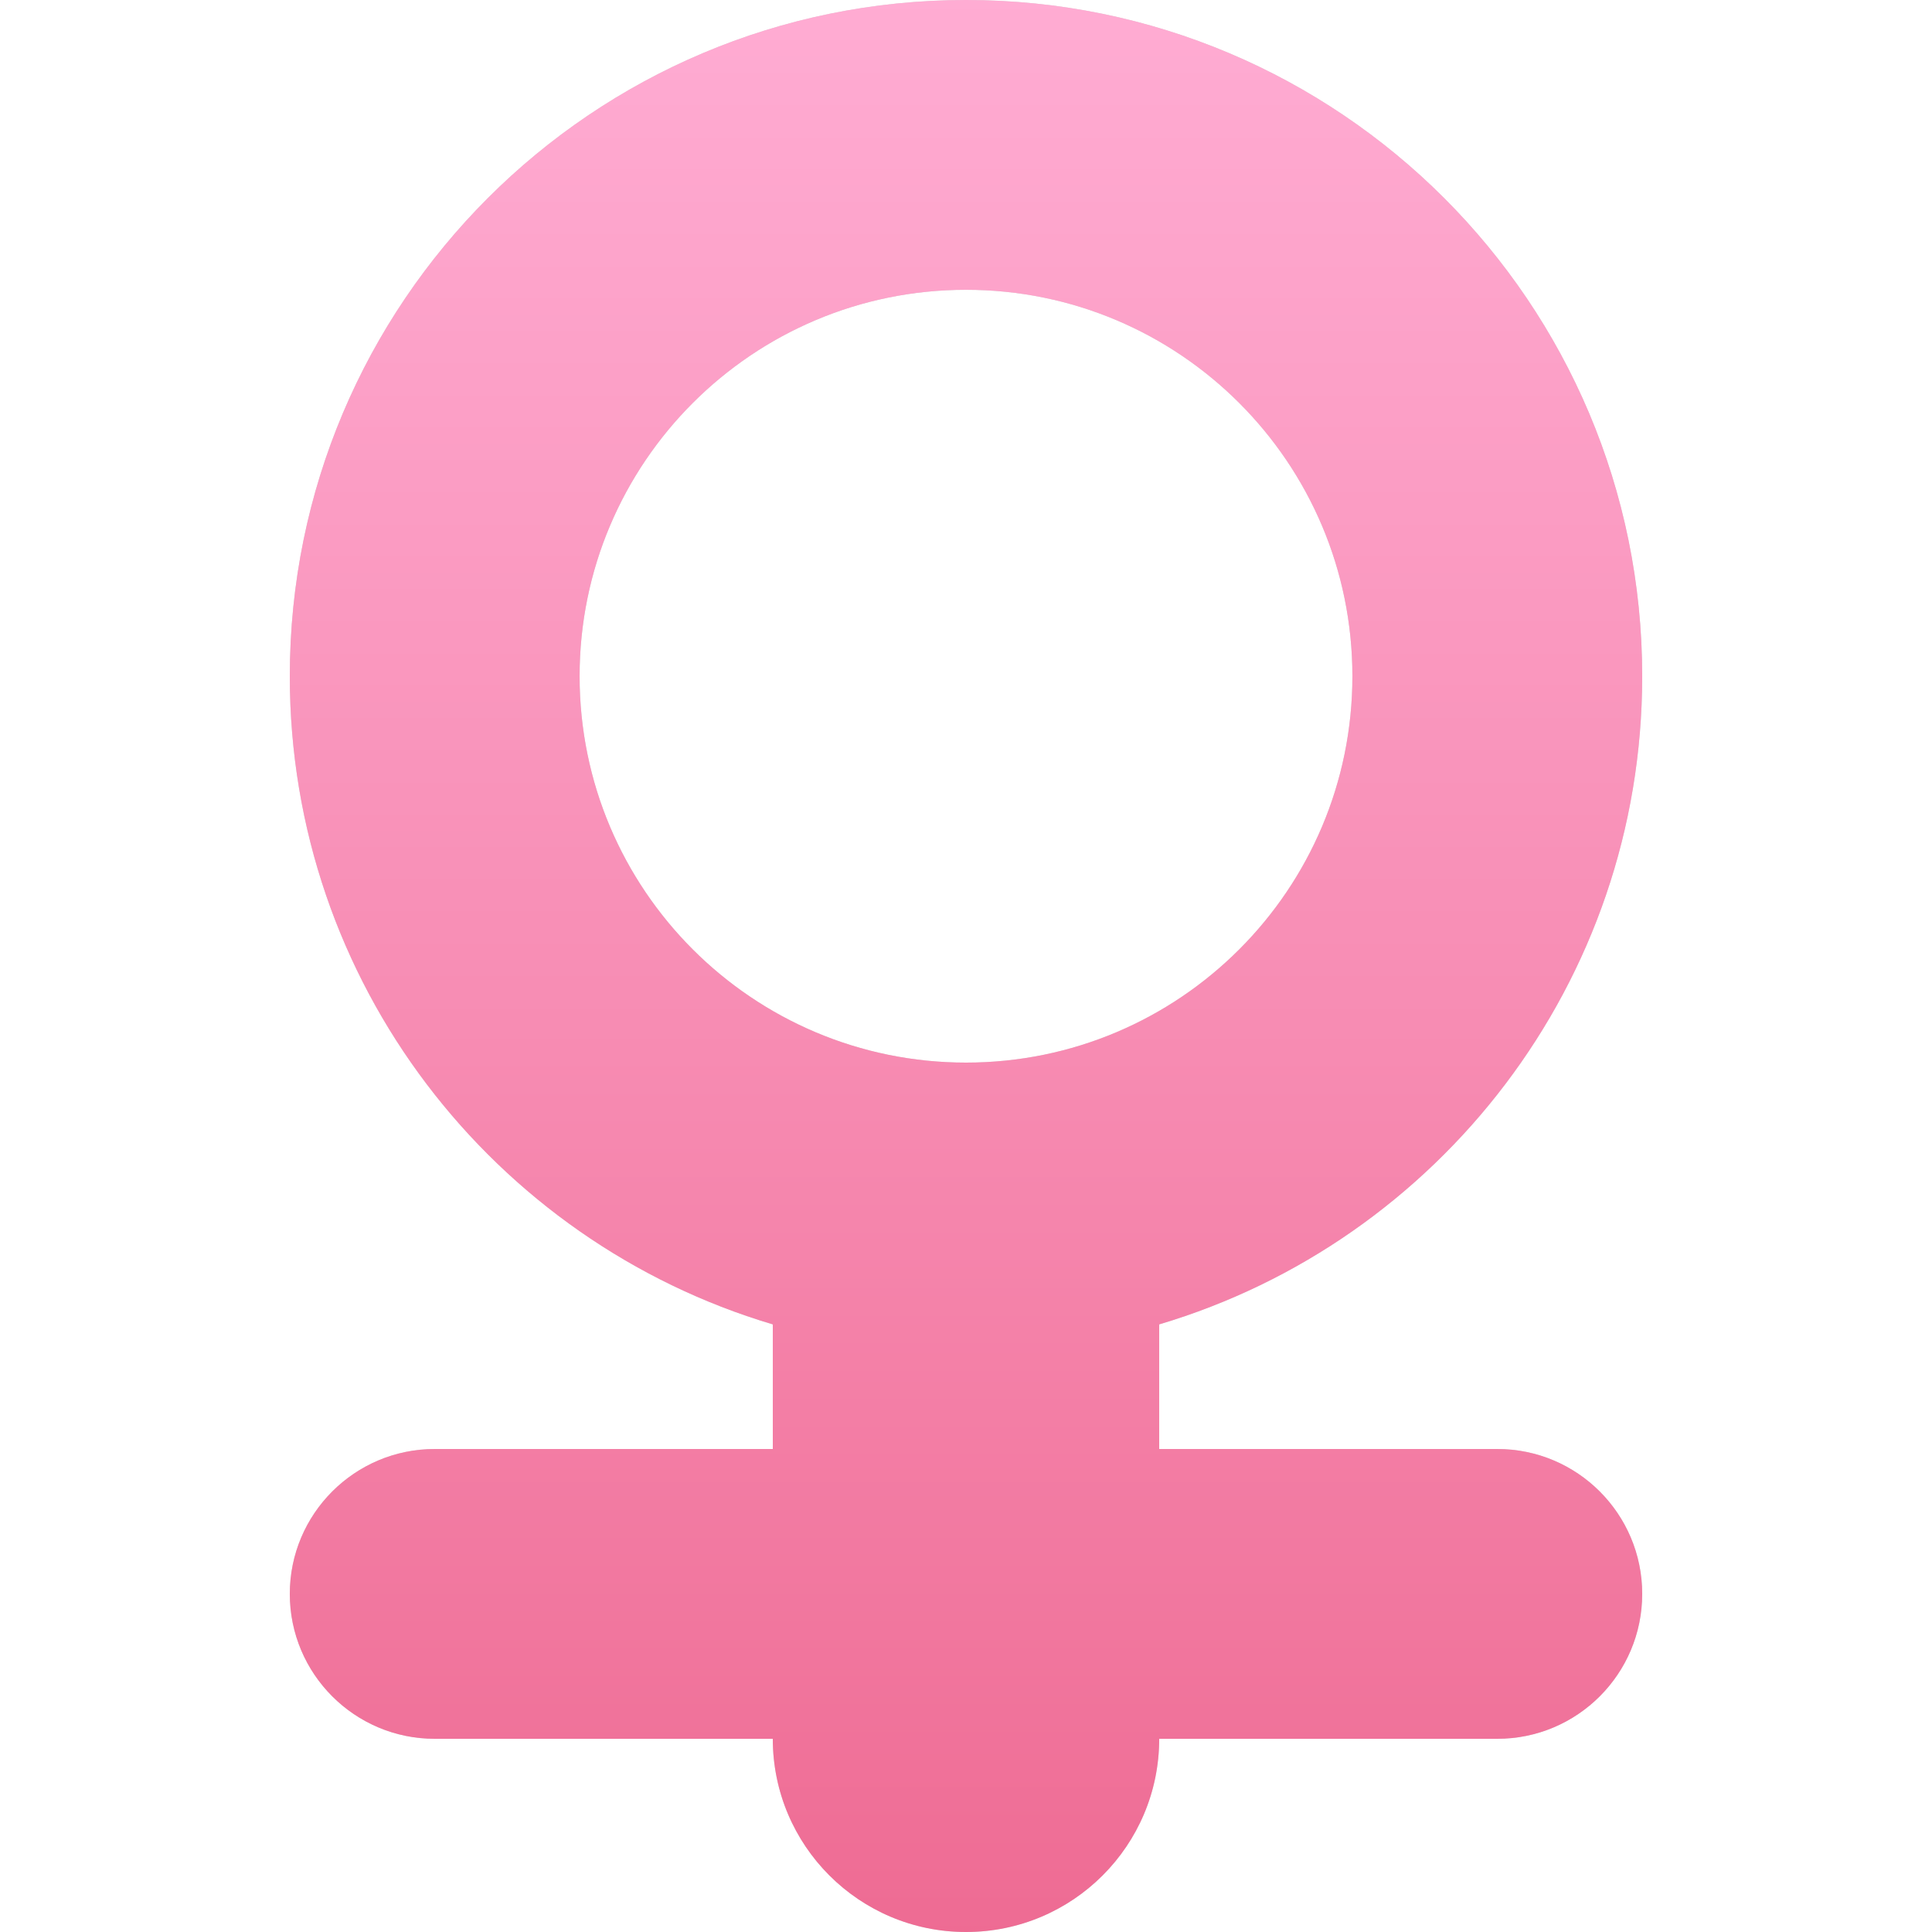
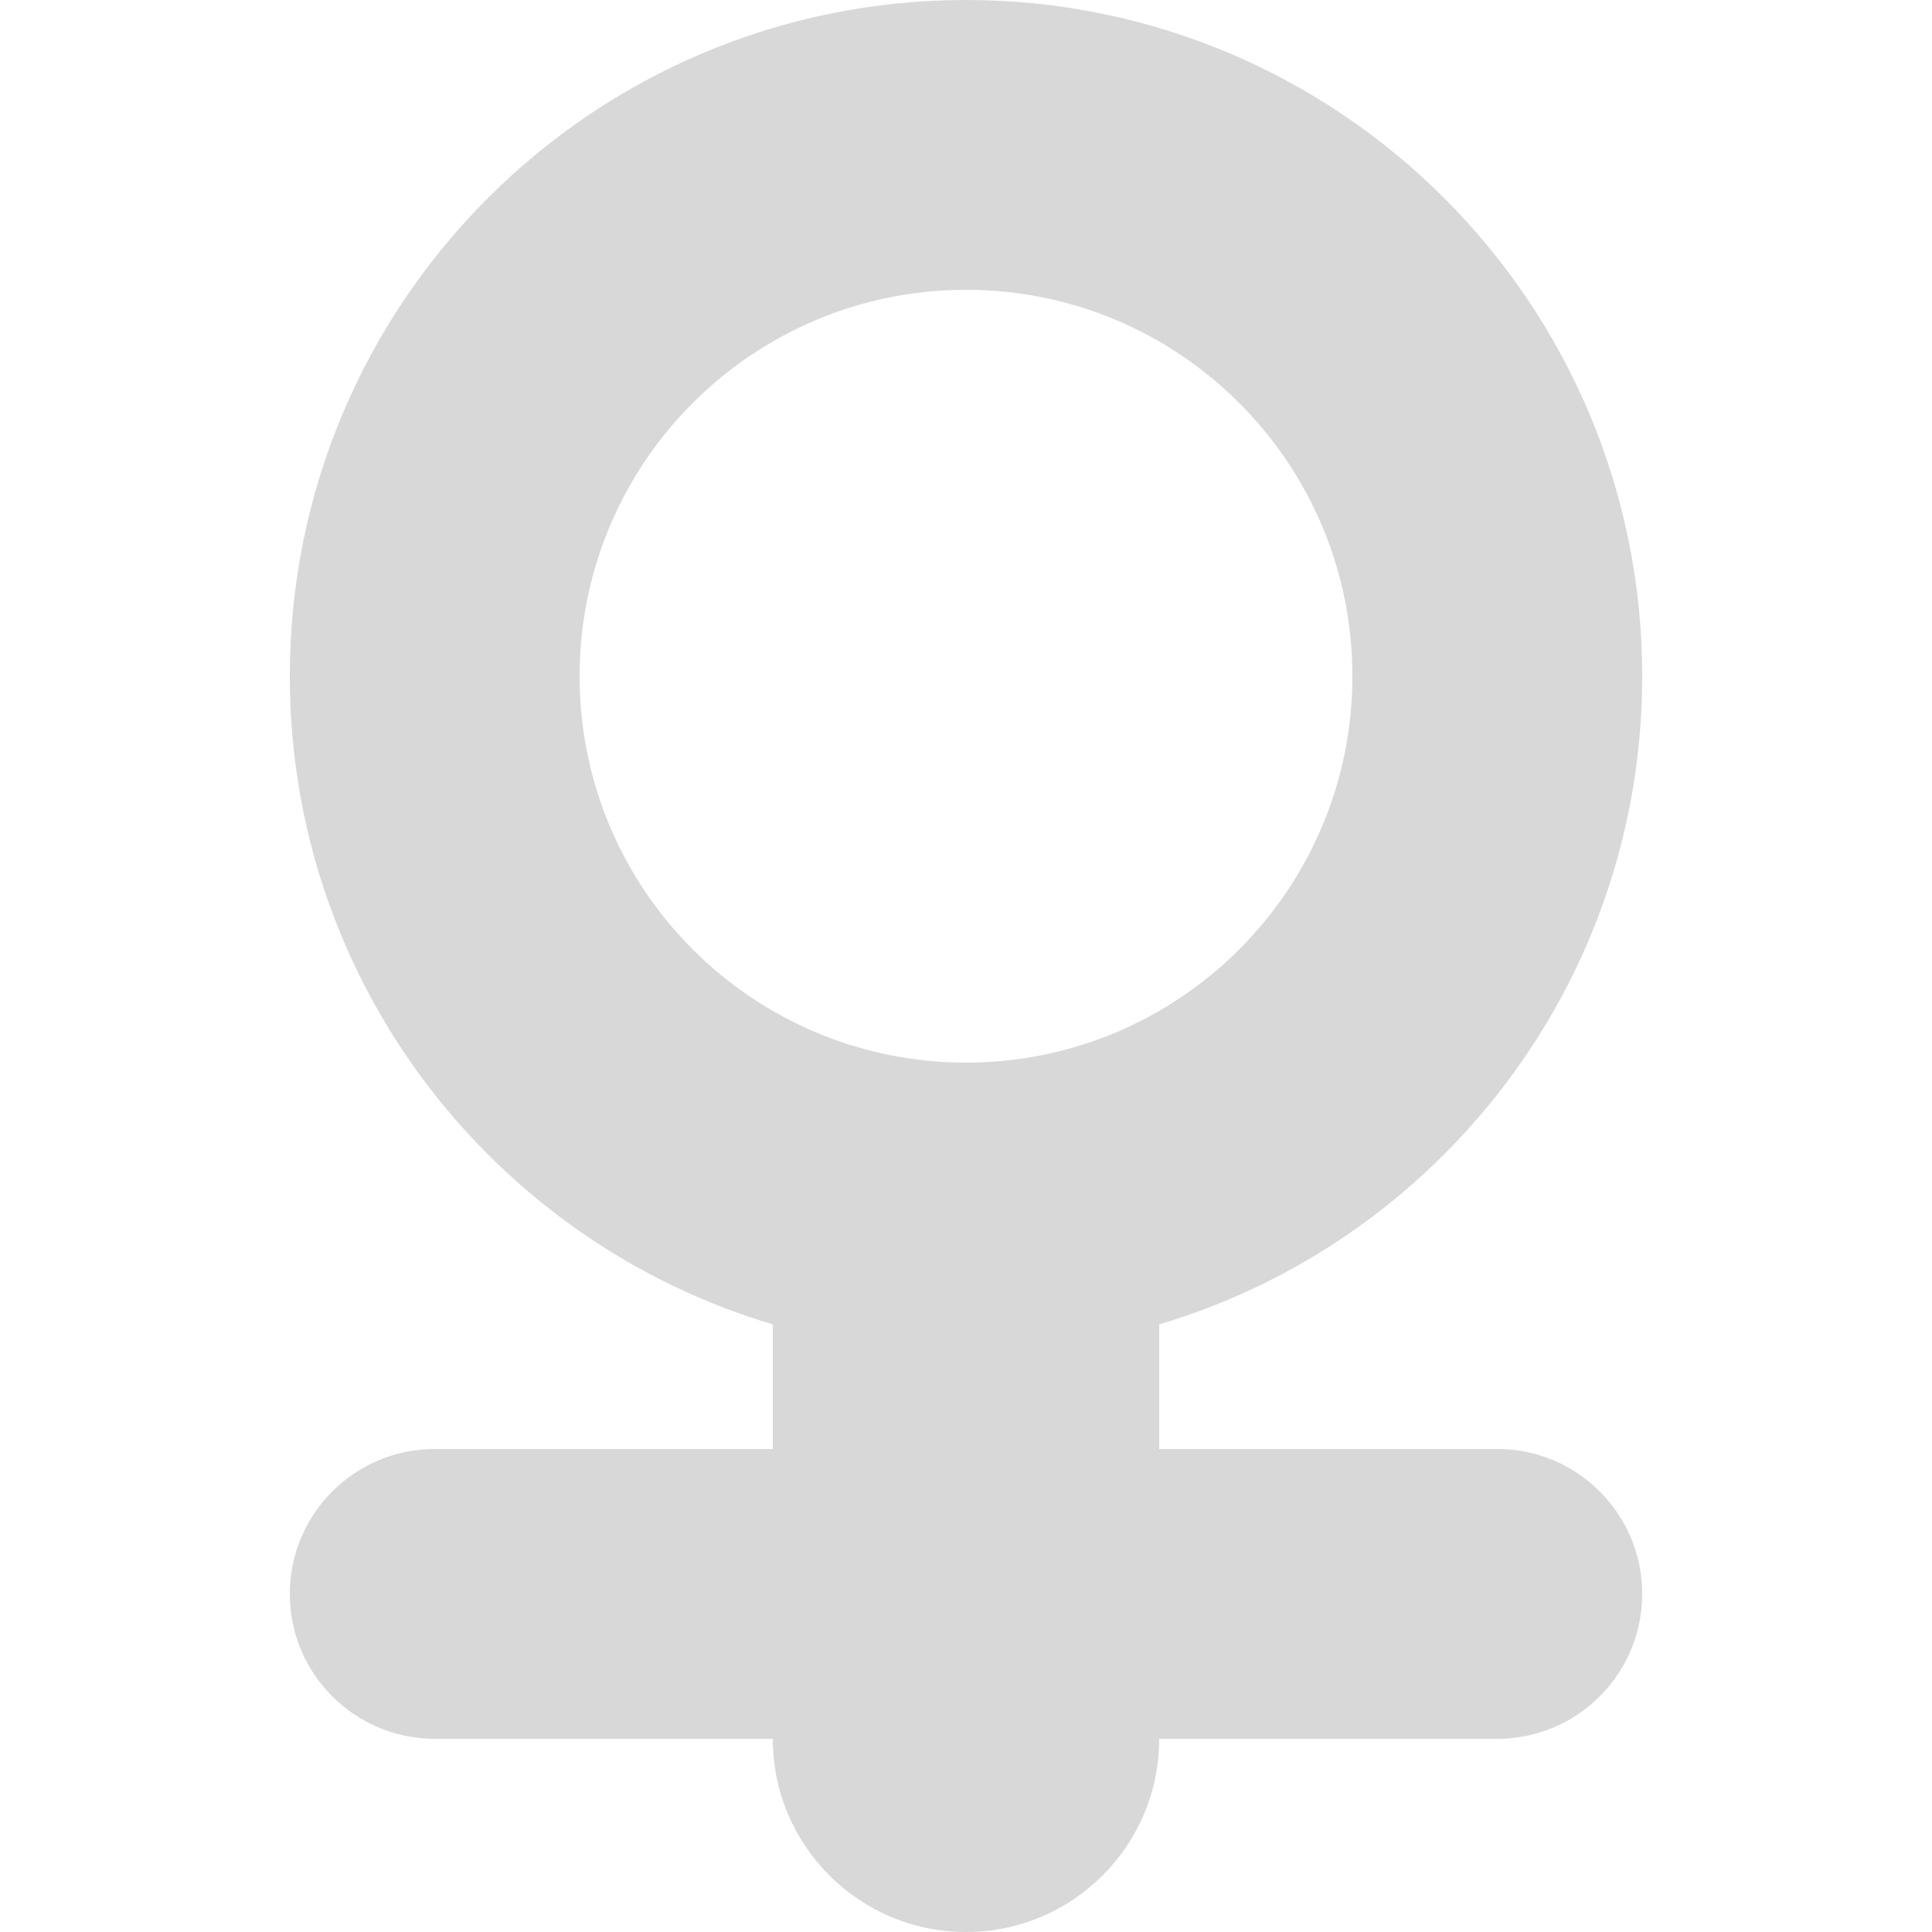
<svg xmlns="http://www.w3.org/2000/svg" fill="none" version="1.1" width="20" height="20" viewBox="0 0 20 20">
  <defs>
    <clipPath id="master_svg0_40_24">
      <rect x="0" y="0" width="20" height="20" rx="0" />
    </clipPath>
    <linearGradient x1="0" y1="1" x2="0" y2="0" id="master_svg1_40_046">
      <stop offset="0%" stop-color="#EE6B93" stop-opacity="1" />
      <stop offset="47%" stop-color="#F78CB3" stop-opacity="1" />
      <stop offset="100%" stop-color="#FFACD3" stop-opacity="1" />
    </linearGradient>
  </defs>
  <g clip-path="url(#master_svg0_40_24)">
    <g />
    <g>
      <path d="M8,13.71C5.109,12.85,3,10.171,3,7C3,3.134,6.134,0,10,0C13.866,0,17,3.134,17,7C17,10.171,14.891,12.85,12,13.71L12,15L15.5,15C16.328,15,17,15.672,17,16.5C17,17.328,16.328,18,15.5,18L12,18C12,19.105,11.105,20,10,20C8.895,20,8,19.105,8,18L4.5,18C3.672,18,3,17.328,3,16.5C3,15.672,3.672,15,4.5,15L8,15L8,13.71ZM10,11C12.209,11,14,9.209,14,7C14,4.791,12.209,3,10,3C7.791,3,6,4.791,6,7C6,9.209,7.791,11,10,11Z" fill-rule="evenodd" fill="#D8D8D8" fill-opacity="1" />
-       <path d="M8,13.71C5.109,12.85,3,10.171,3,7C3,3.134,6.134,0,10,0C13.866,0,17,3.134,17,7C17,10.171,14.891,12.85,12,13.71L12,15L15.5,15C16.328,15,17,15.672,17,16.5C17,17.328,16.328,18,15.5,18L12,18C12,19.105,11.105,20,10,20C8.895,20,8,19.105,8,18L4.5,18C3.672,18,3,17.328,3,16.5C3,15.672,3.672,15,4.5,15L8,15L8,13.71ZM10,11C12.209,11,14,9.209,14,7C14,4.791,12.209,3,10,3C7.791,3,6,4.791,6,7C6,9.209,7.791,11,10,11Z" fill-rule="evenodd" fill="url(#master_svg1_40_046)" fill-opacity="1" style="mix-blend-mode:passthrough" />
    </g>
  </g>
</svg>